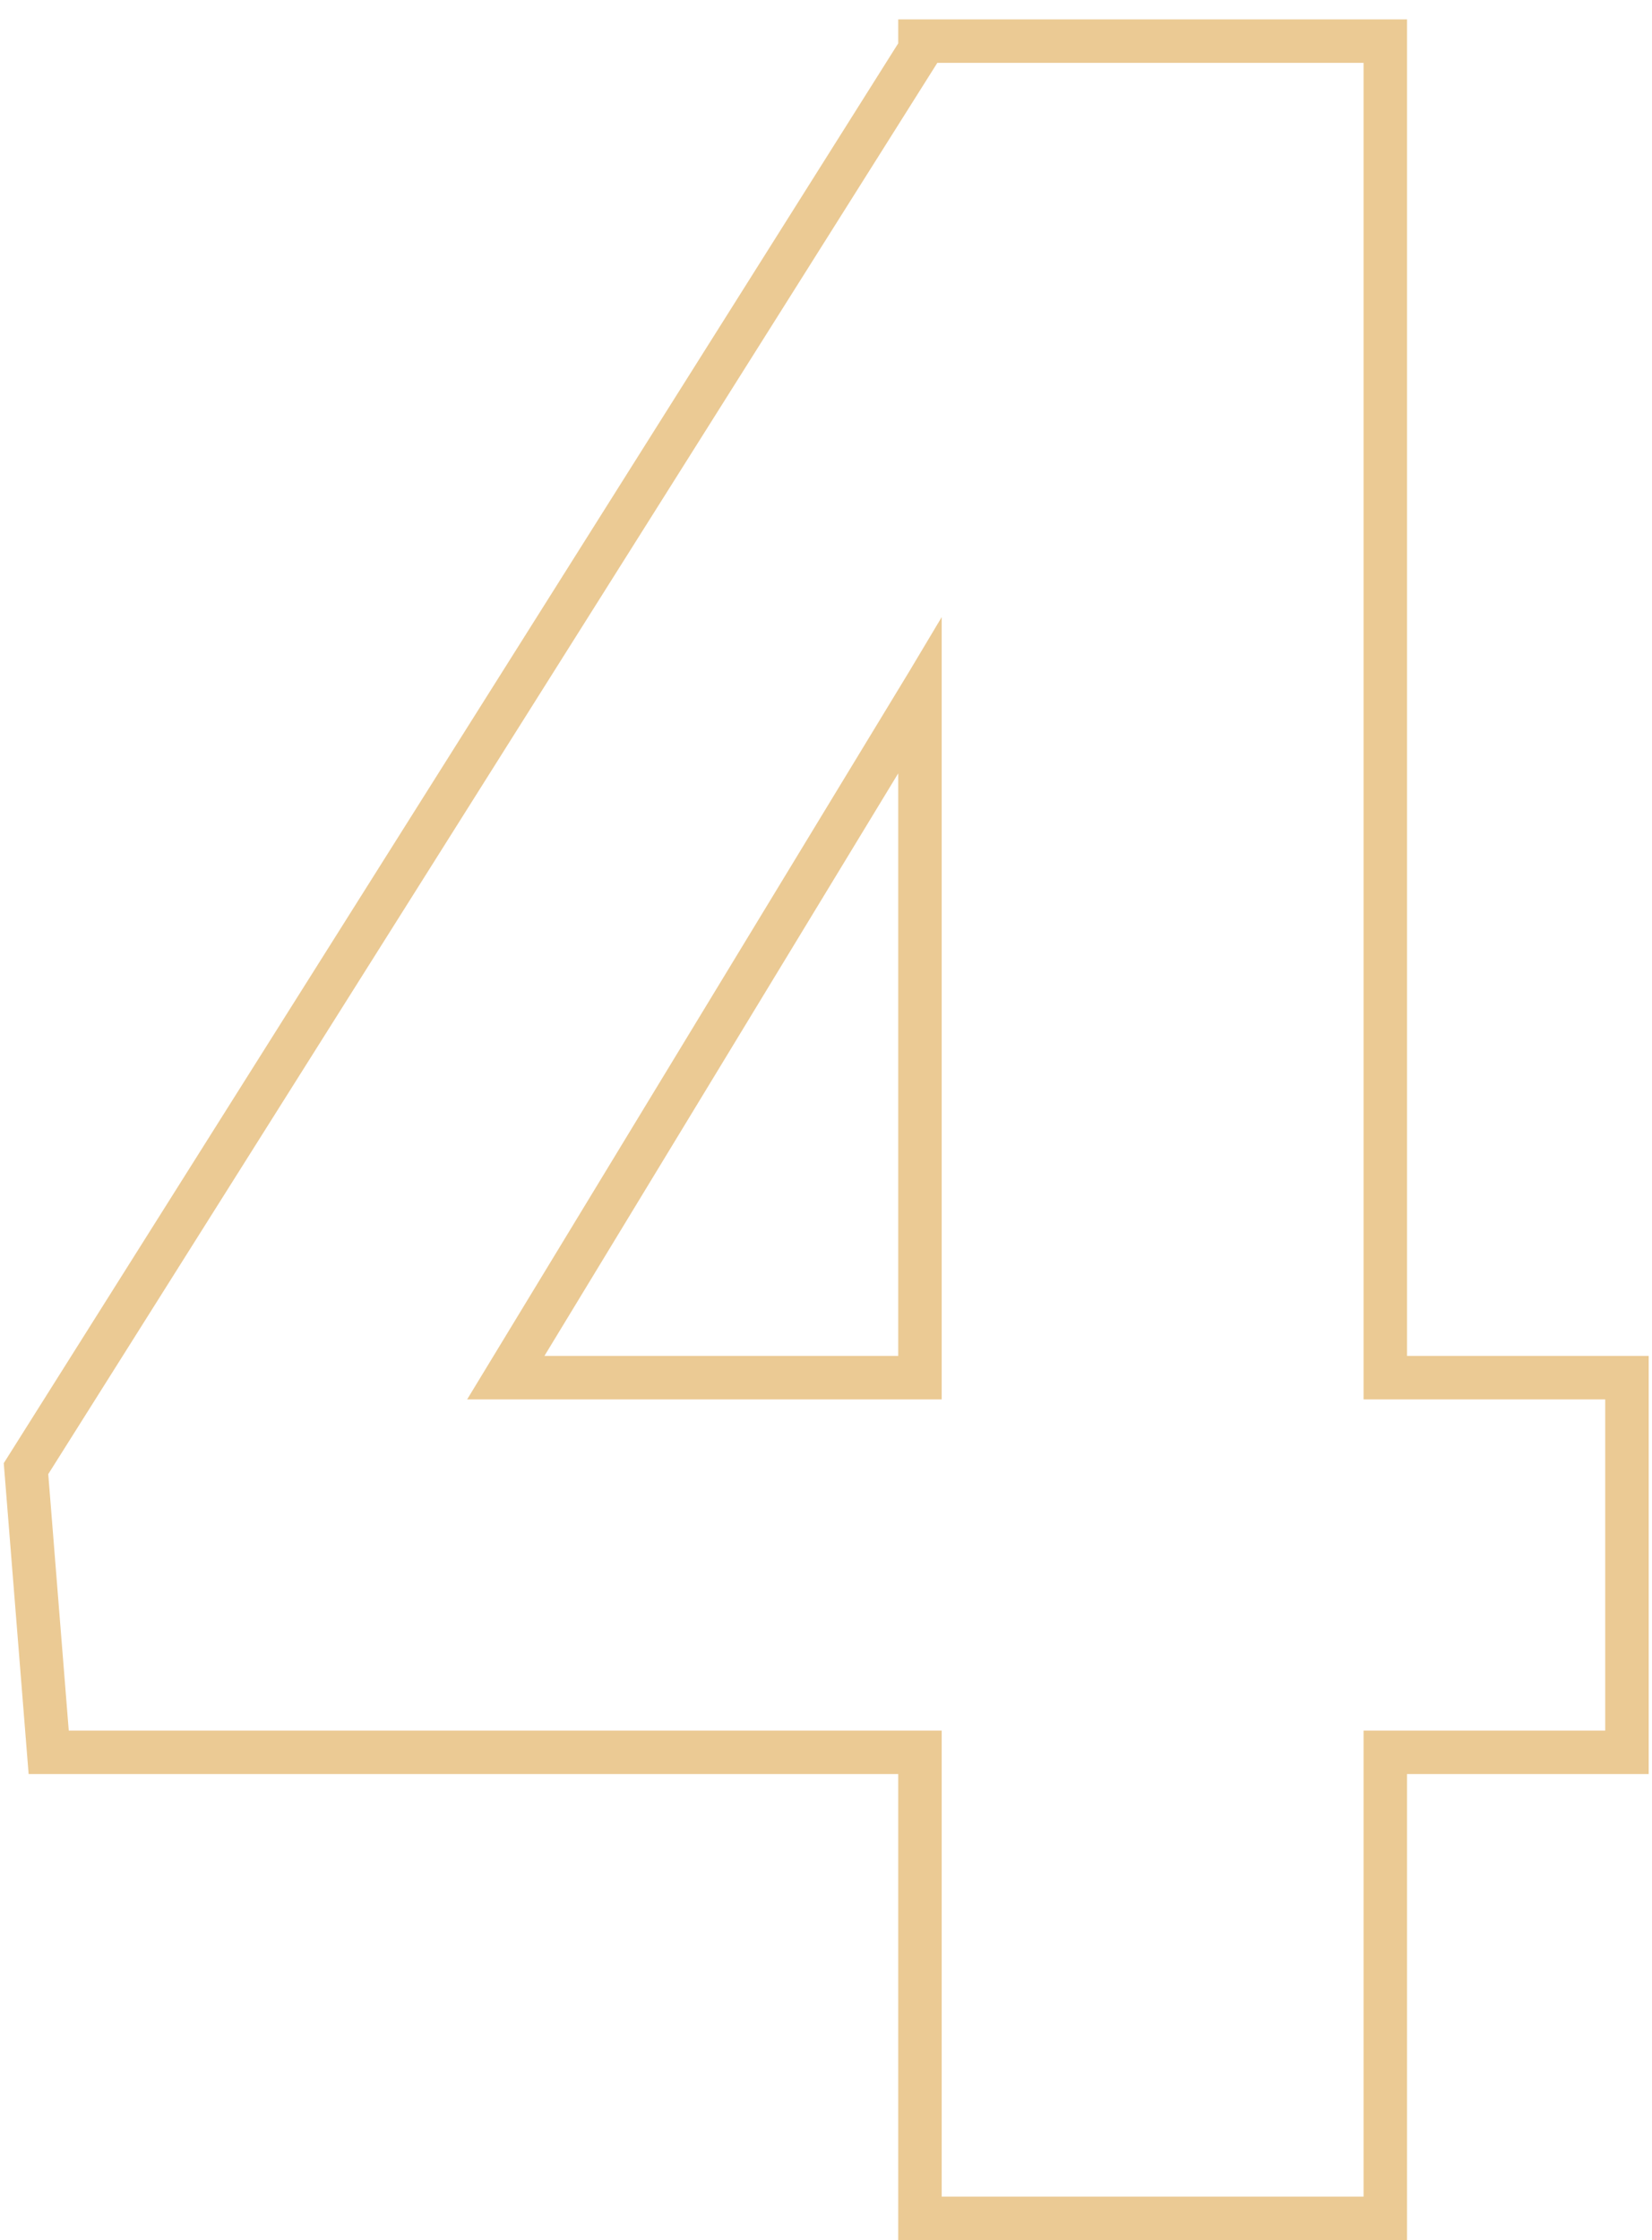
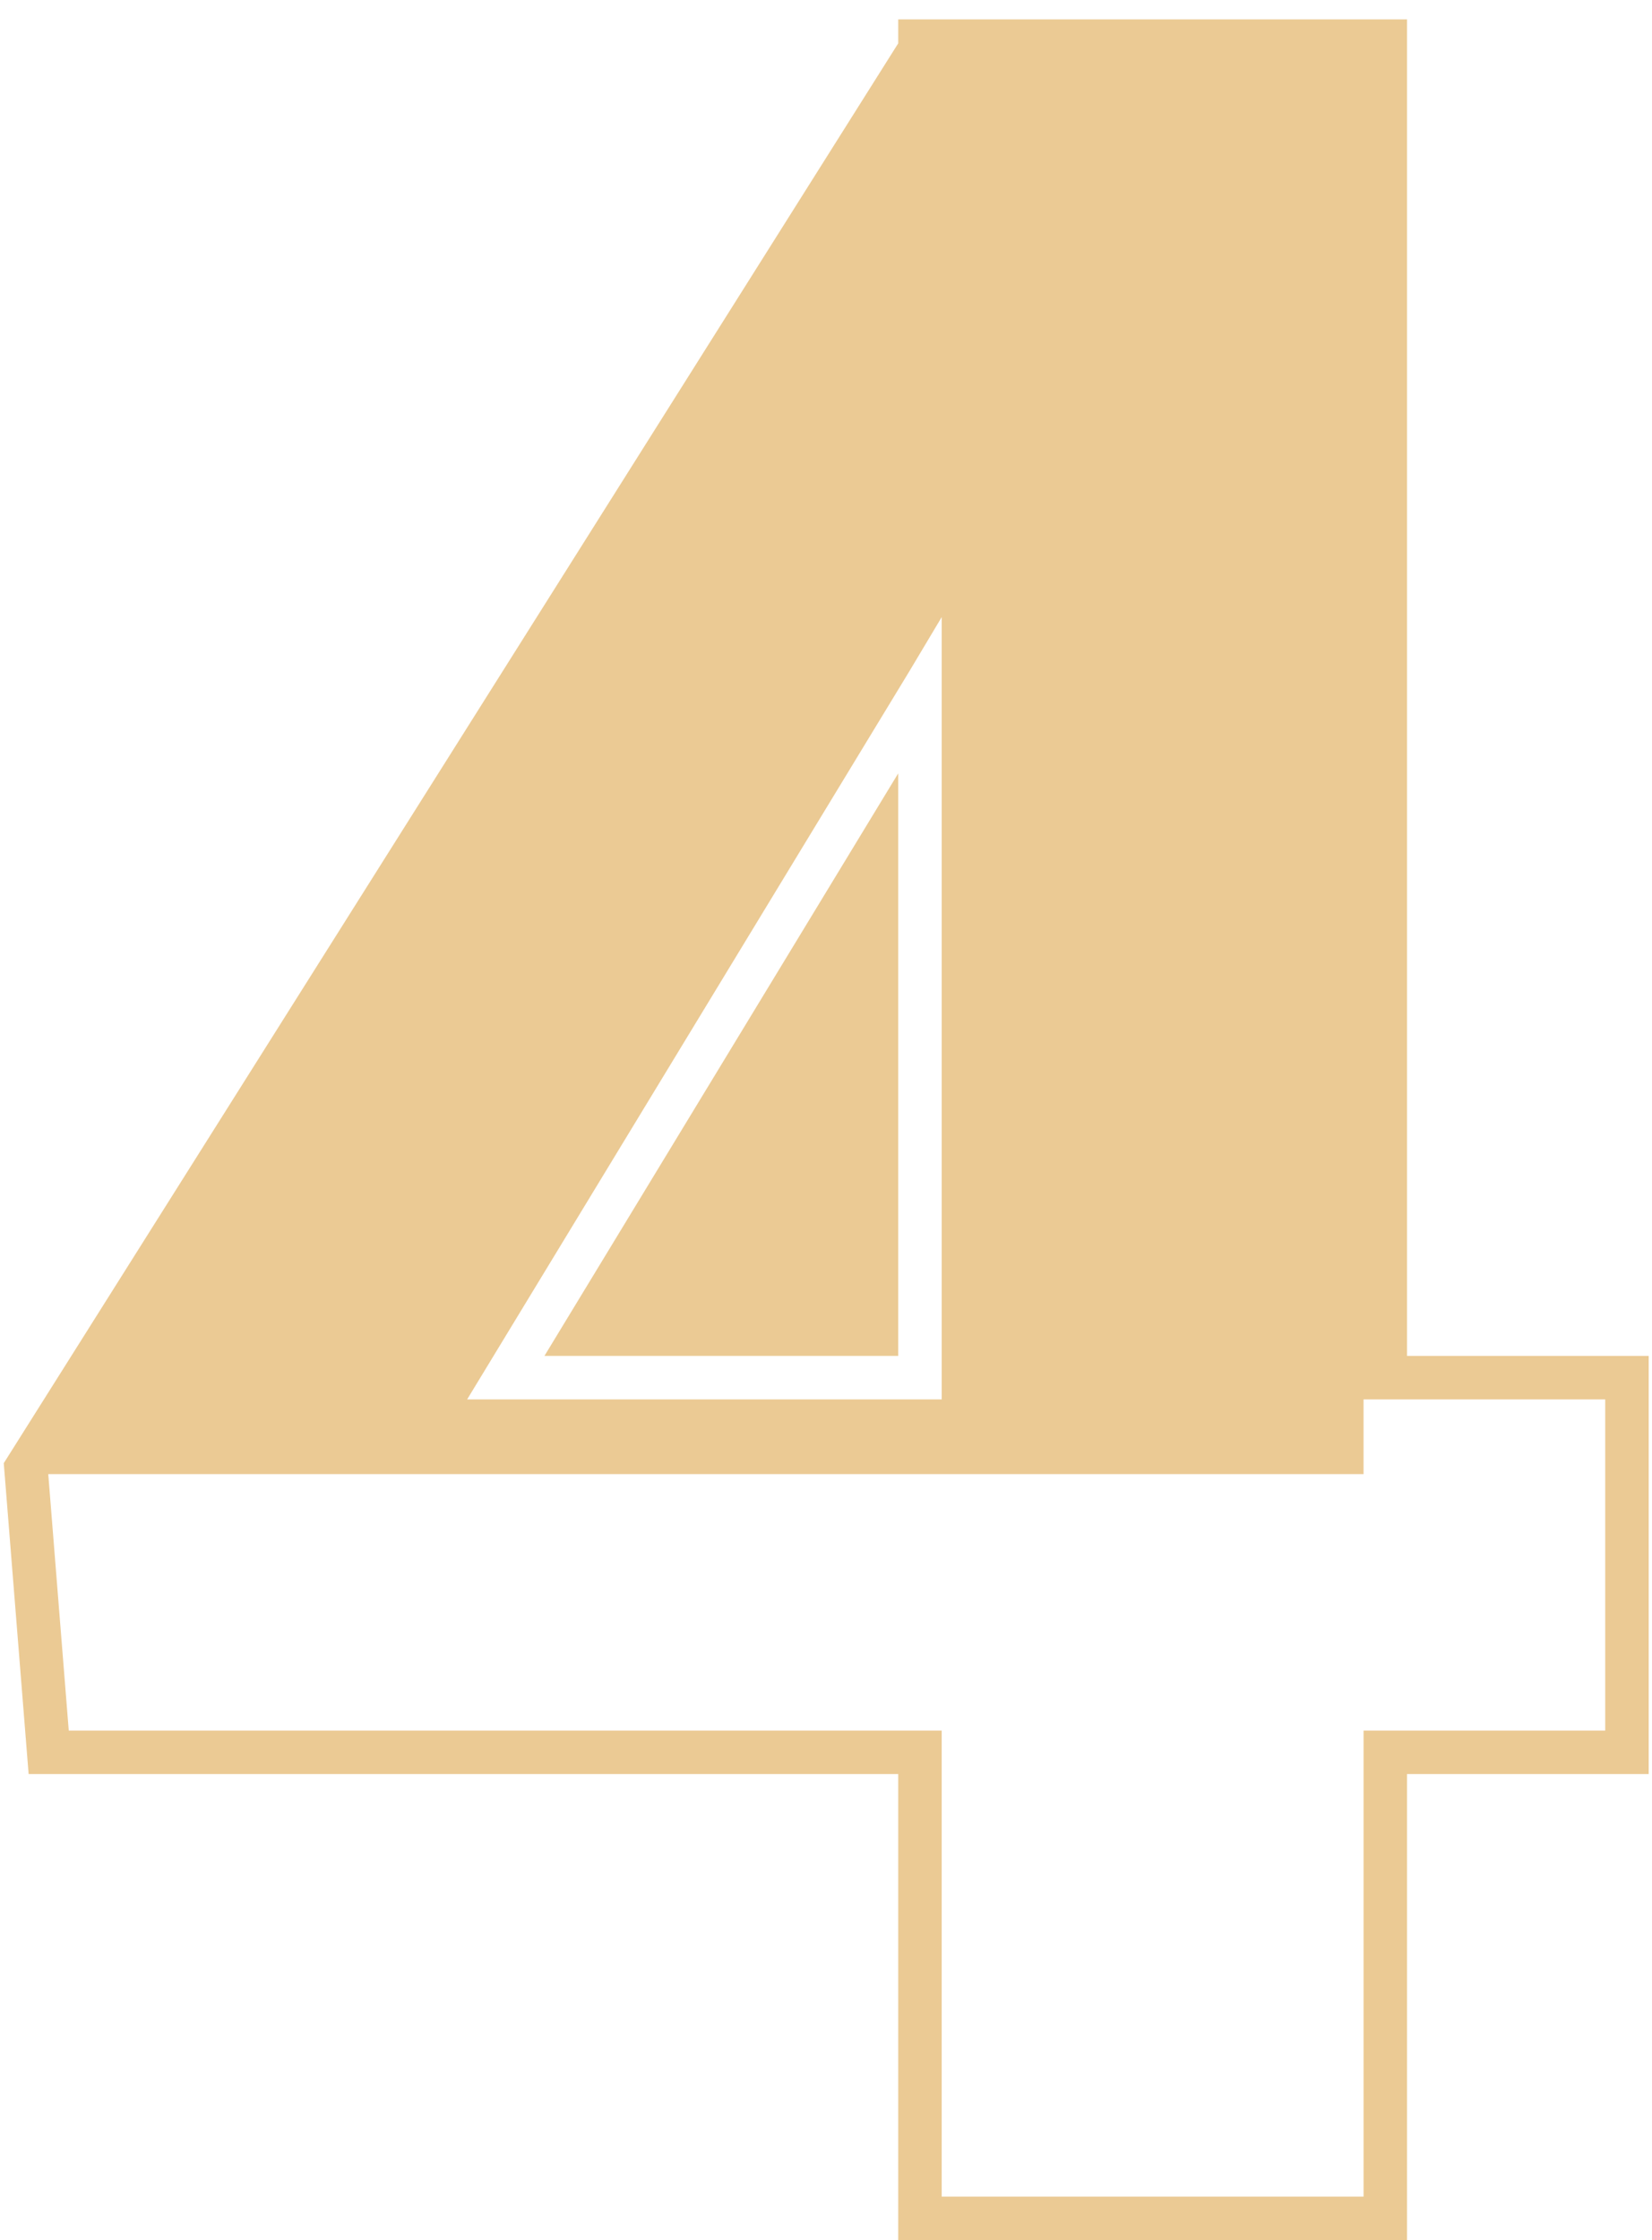
<svg xmlns="http://www.w3.org/2000/svg" width="76" height="103" viewBox="0 0 76 103" fill="none">
-   <path fill-rule="evenodd" clip-rule="evenodd" d="M75.848 62.344V81.572H64.73V103H41.323V81.572H1.317L0.173 67.277L41.323 1.992V0.891H64.73V62.344H75.848ZM62.73 64.344H73.848V79.572H62.73V101H43.323V79.572H3.163L2.22 67.78L43.121 2.891H62.73V64.344ZM43.323 64.344H21.491L41.841 30.855L43.323 28.374V64.344ZM41.323 62.344V35.558L25.047 62.344H41.323Z" fill="#EBCA94" />
+   <path fill-rule="evenodd" clip-rule="evenodd" d="M75.848 62.344V81.572H64.73V103H41.323V81.572H1.317L0.173 67.277L41.323 1.992V0.891H64.73V62.344H75.848ZM62.73 64.344H73.848V79.572H62.73V101H43.323V79.572H3.163L2.22 67.78H62.73V64.344ZM43.323 64.344H21.491L41.841 30.855L43.323 28.374V64.344ZM41.323 62.344V35.558L25.047 62.344H41.323Z" fill="#EBCA94" />
</svg>